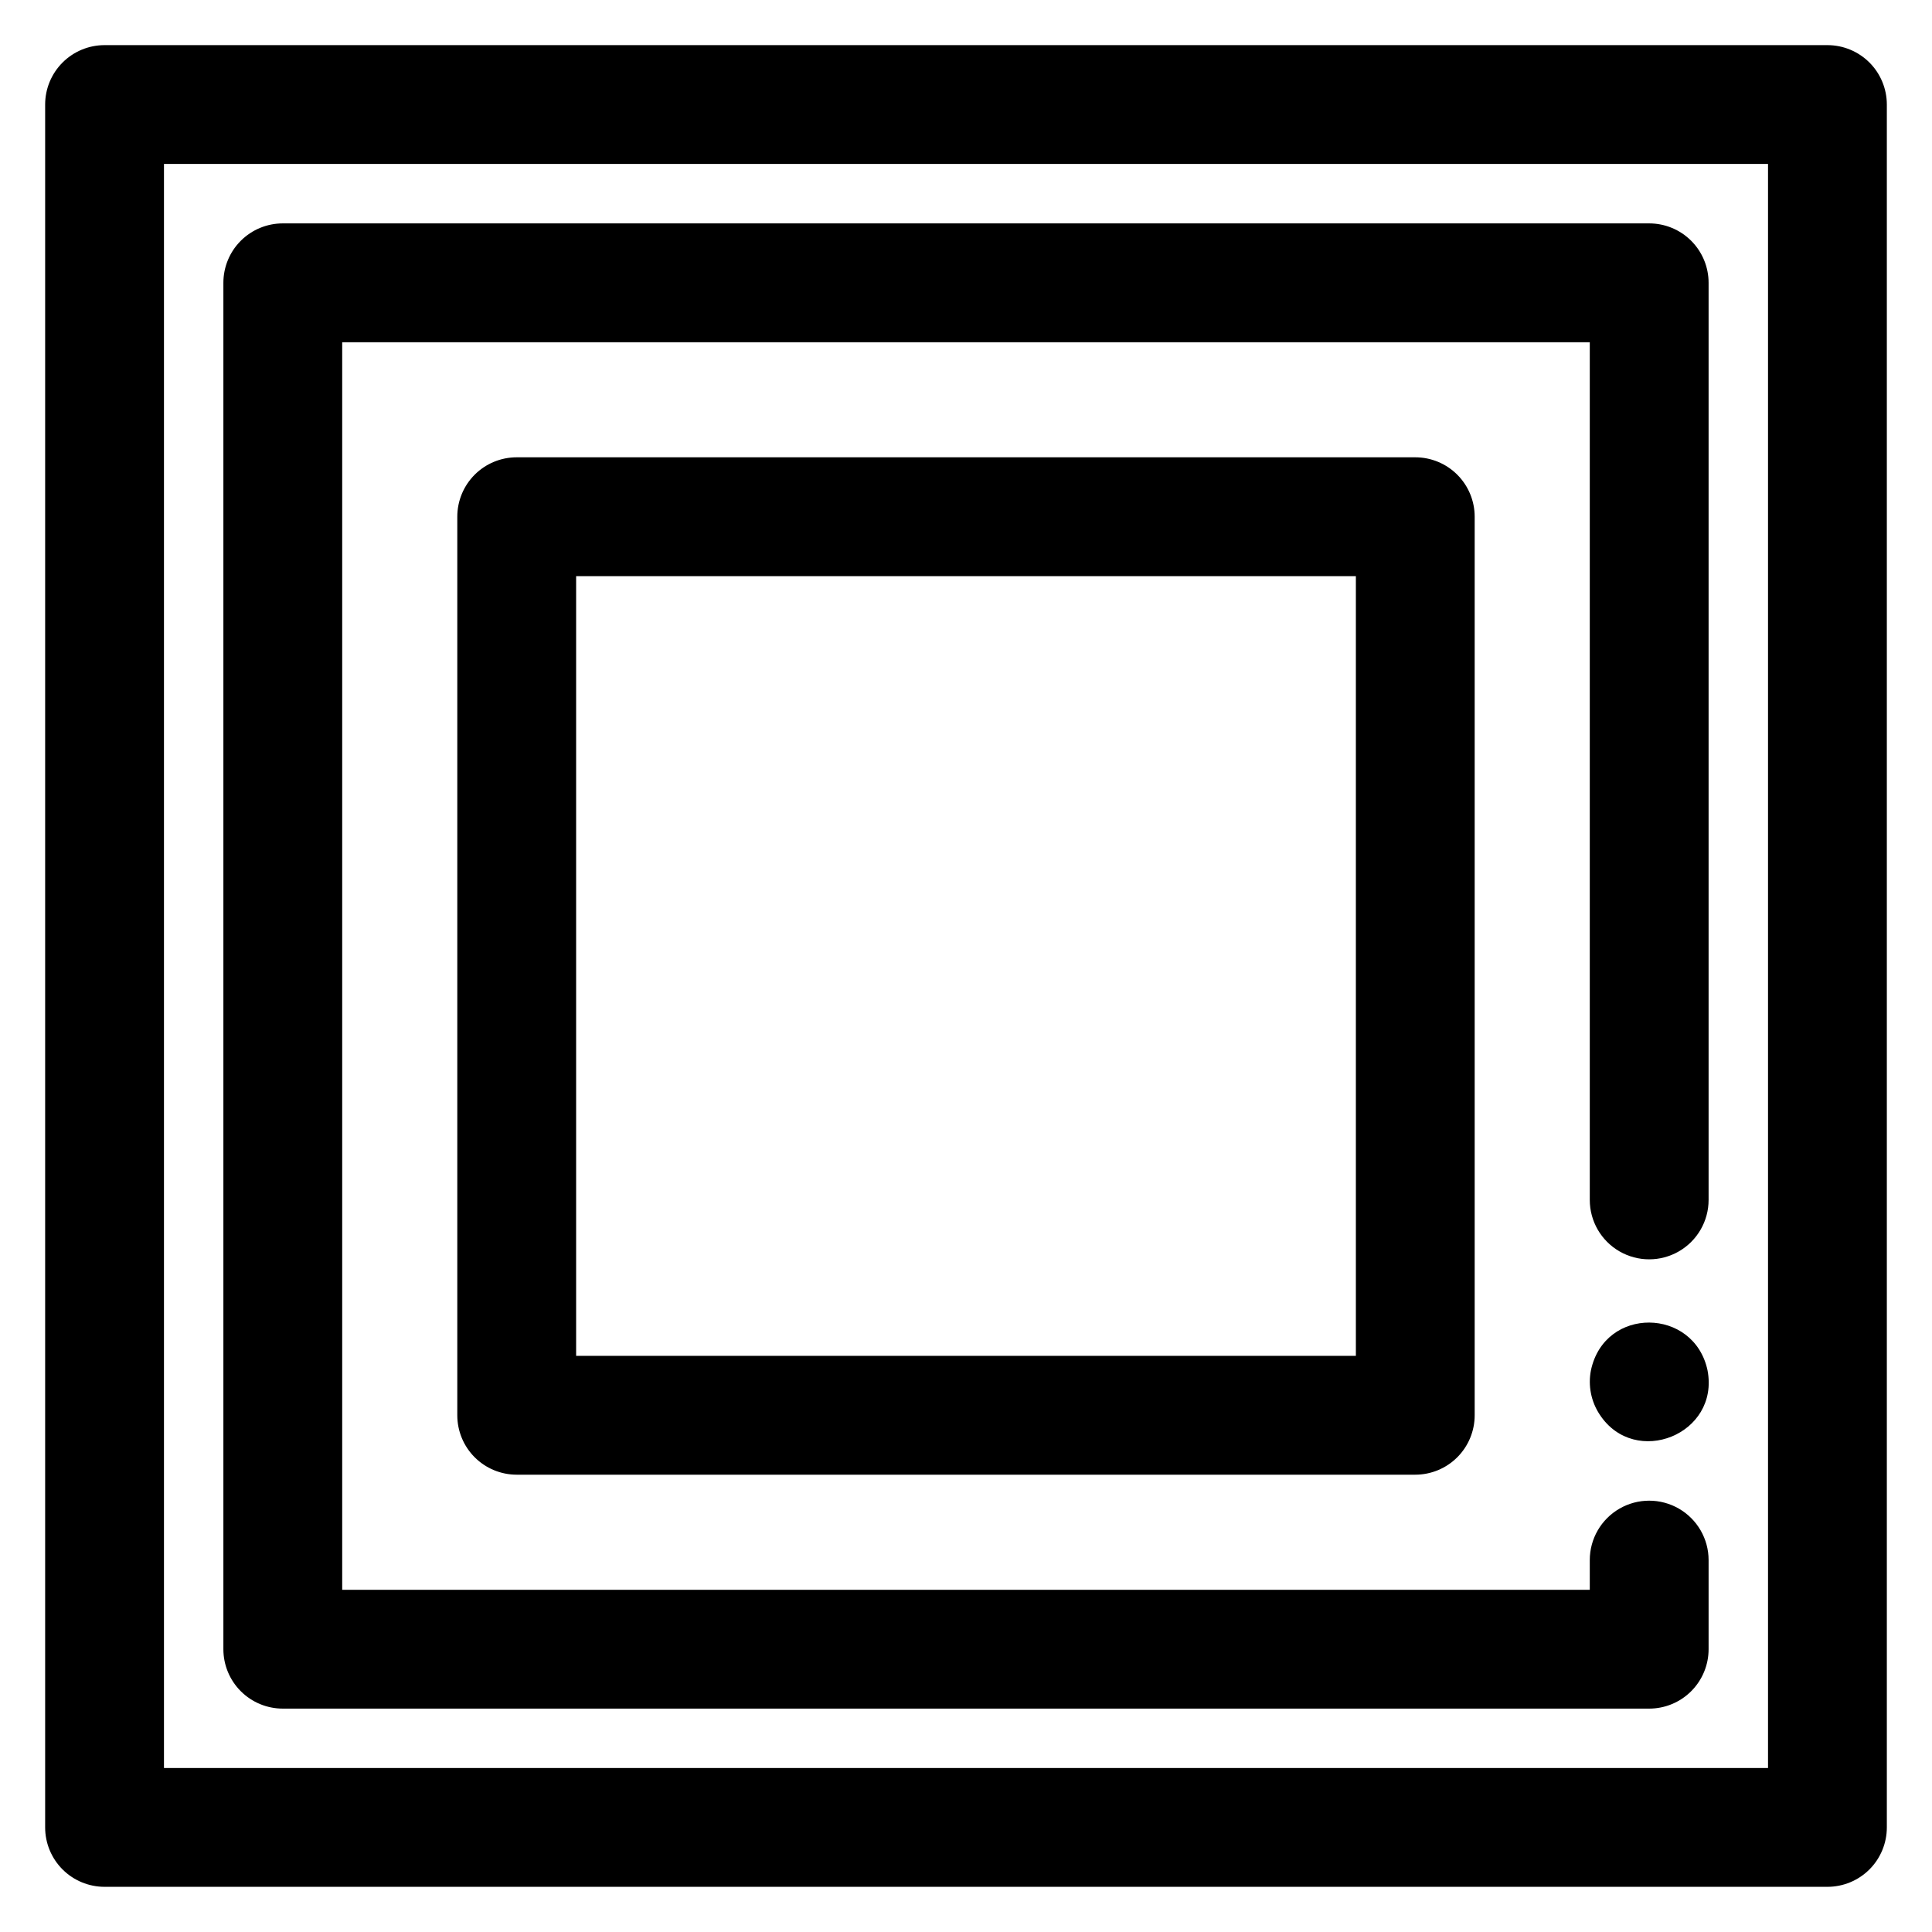
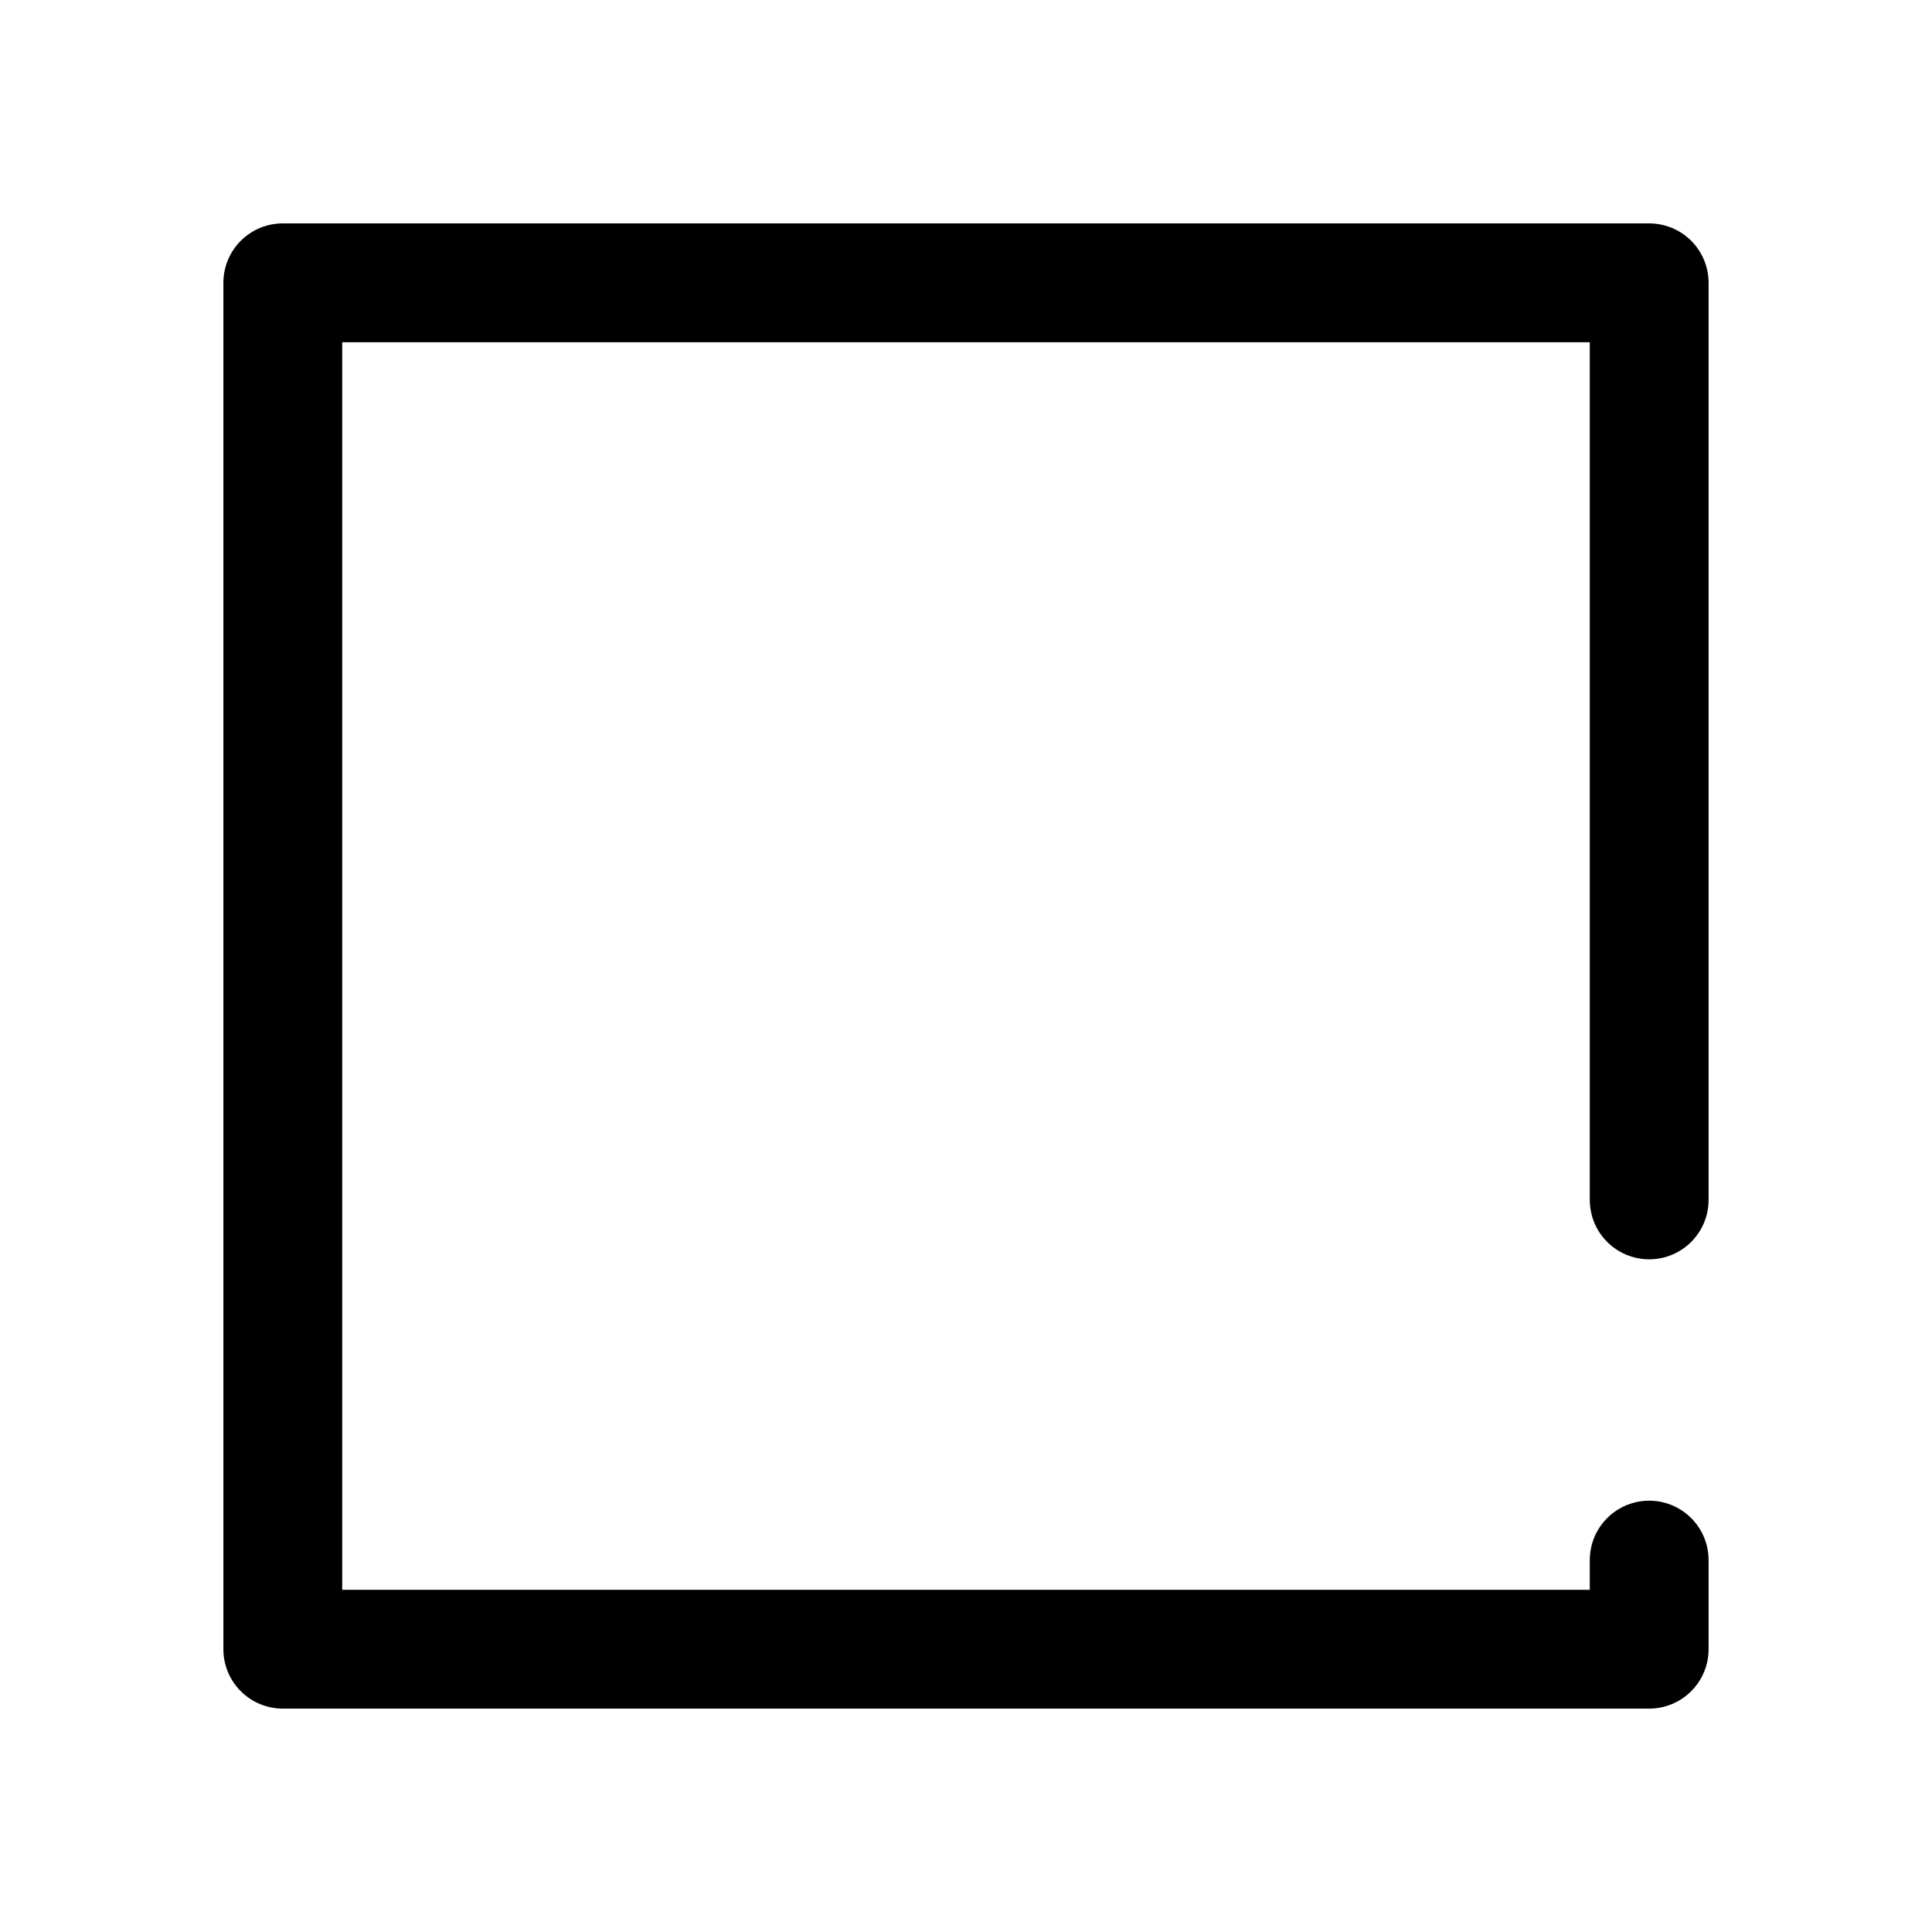
<svg xmlns="http://www.w3.org/2000/svg" fill="#000000" width="800px" height="800px" version="1.1" viewBox="144 144 512 512">
  <g>
-     <path d="m628.29 155.96h-456.58c-4.176 0-8.18 1.66-11.133 4.613s-4.613 6.957-4.613 11.133v456.58c0 4.172 1.66 8.18 4.613 11.133 2.953 2.949 6.957 4.609 11.133 4.609h456.58c4.172 0 8.18-1.66 11.133-4.609 2.949-2.953 4.609-6.961 4.609-11.133v-456.58c0-4.176-1.66-8.18-4.609-11.133-2.953-2.953-6.961-4.613-11.133-4.613zm-15.746 456.58h-425.09v-425.09h425.09z" />
    <path d="m218.94 596.8h362.11c4.176 0 8.18-1.66 11.133-4.613s4.613-6.957 4.613-11.133v-23.617c0-5.625-3.004-10.82-7.875-13.633-4.871-2.812-10.871-2.812-15.742 0s-7.871 8.008-7.871 13.633v7.871l-330.62 0.004v-330.62h330.62v227.3c0 5.625 3 10.82 7.871 13.633s10.871 2.812 15.742 0c4.871-2.812 7.875-8.008 7.875-13.633v-243.05c0-4.176-1.66-8.18-4.613-11.133s-6.957-4.609-11.133-4.609h-362.11c-4.176 0-8.18 1.656-11.133 4.609s-4.609 6.957-4.609 11.133v362.11c0 4.176 1.656 8.18 4.609 11.133s6.957 4.613 11.133 4.613z" />
-     <path d="m280.93 265.19c-4.176 0-8.18 1.656-11.133 4.609s-4.609 6.957-4.609 11.133v238.13c0 4.176 1.656 8.18 4.609 11.133 2.953 2.953 6.957 4.613 11.133 4.613h238.13c4.176 0 8.18-1.66 11.133-4.613 2.953-2.953 4.613-6.957 4.613-11.133v-238.13c0-4.176-1.66-8.18-4.613-11.133-2.953-2.953-6.957-4.609-11.133-4.609zm222.39 238.13h-206.64v-206.64h206.64z" />
-     <path d="m565.62 507.12c-0.812 4.094 0.035 8.34 2.352 11.809 9.34 14.141 31.824 5.207 28.535-11.809-3.582-16.656-27.258-17.012-30.887 0z" />
  </g>
</svg>